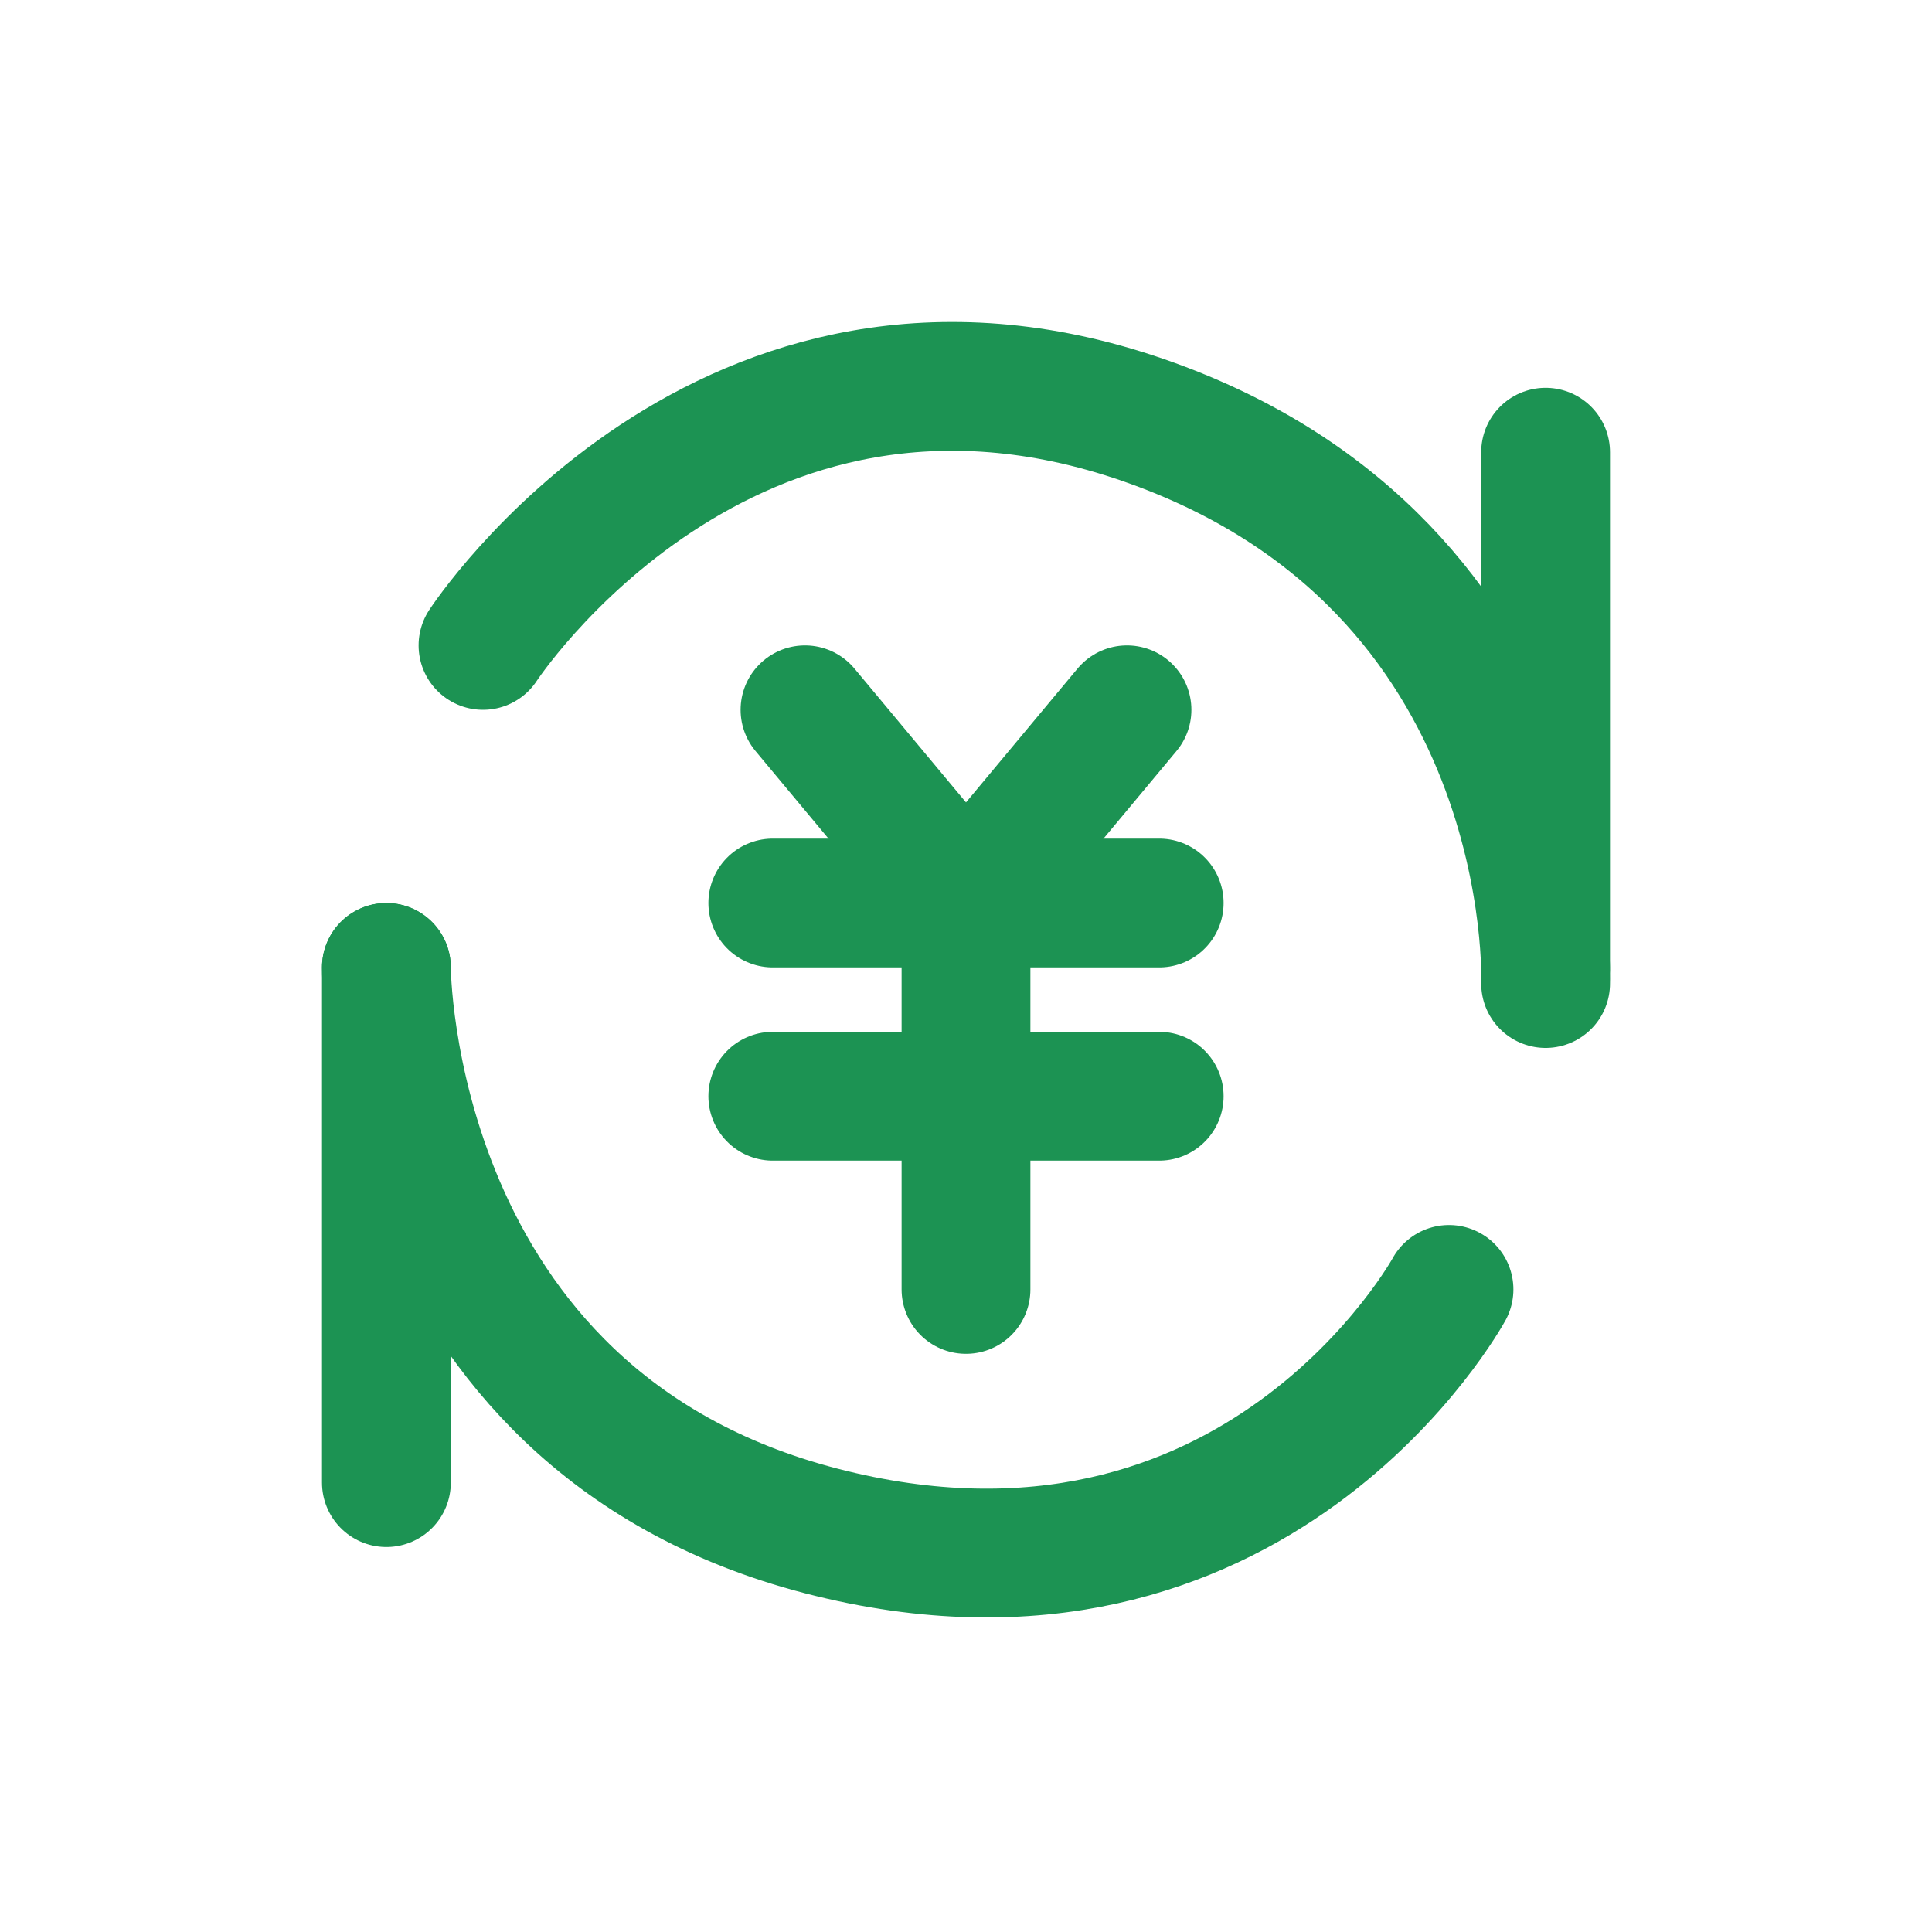
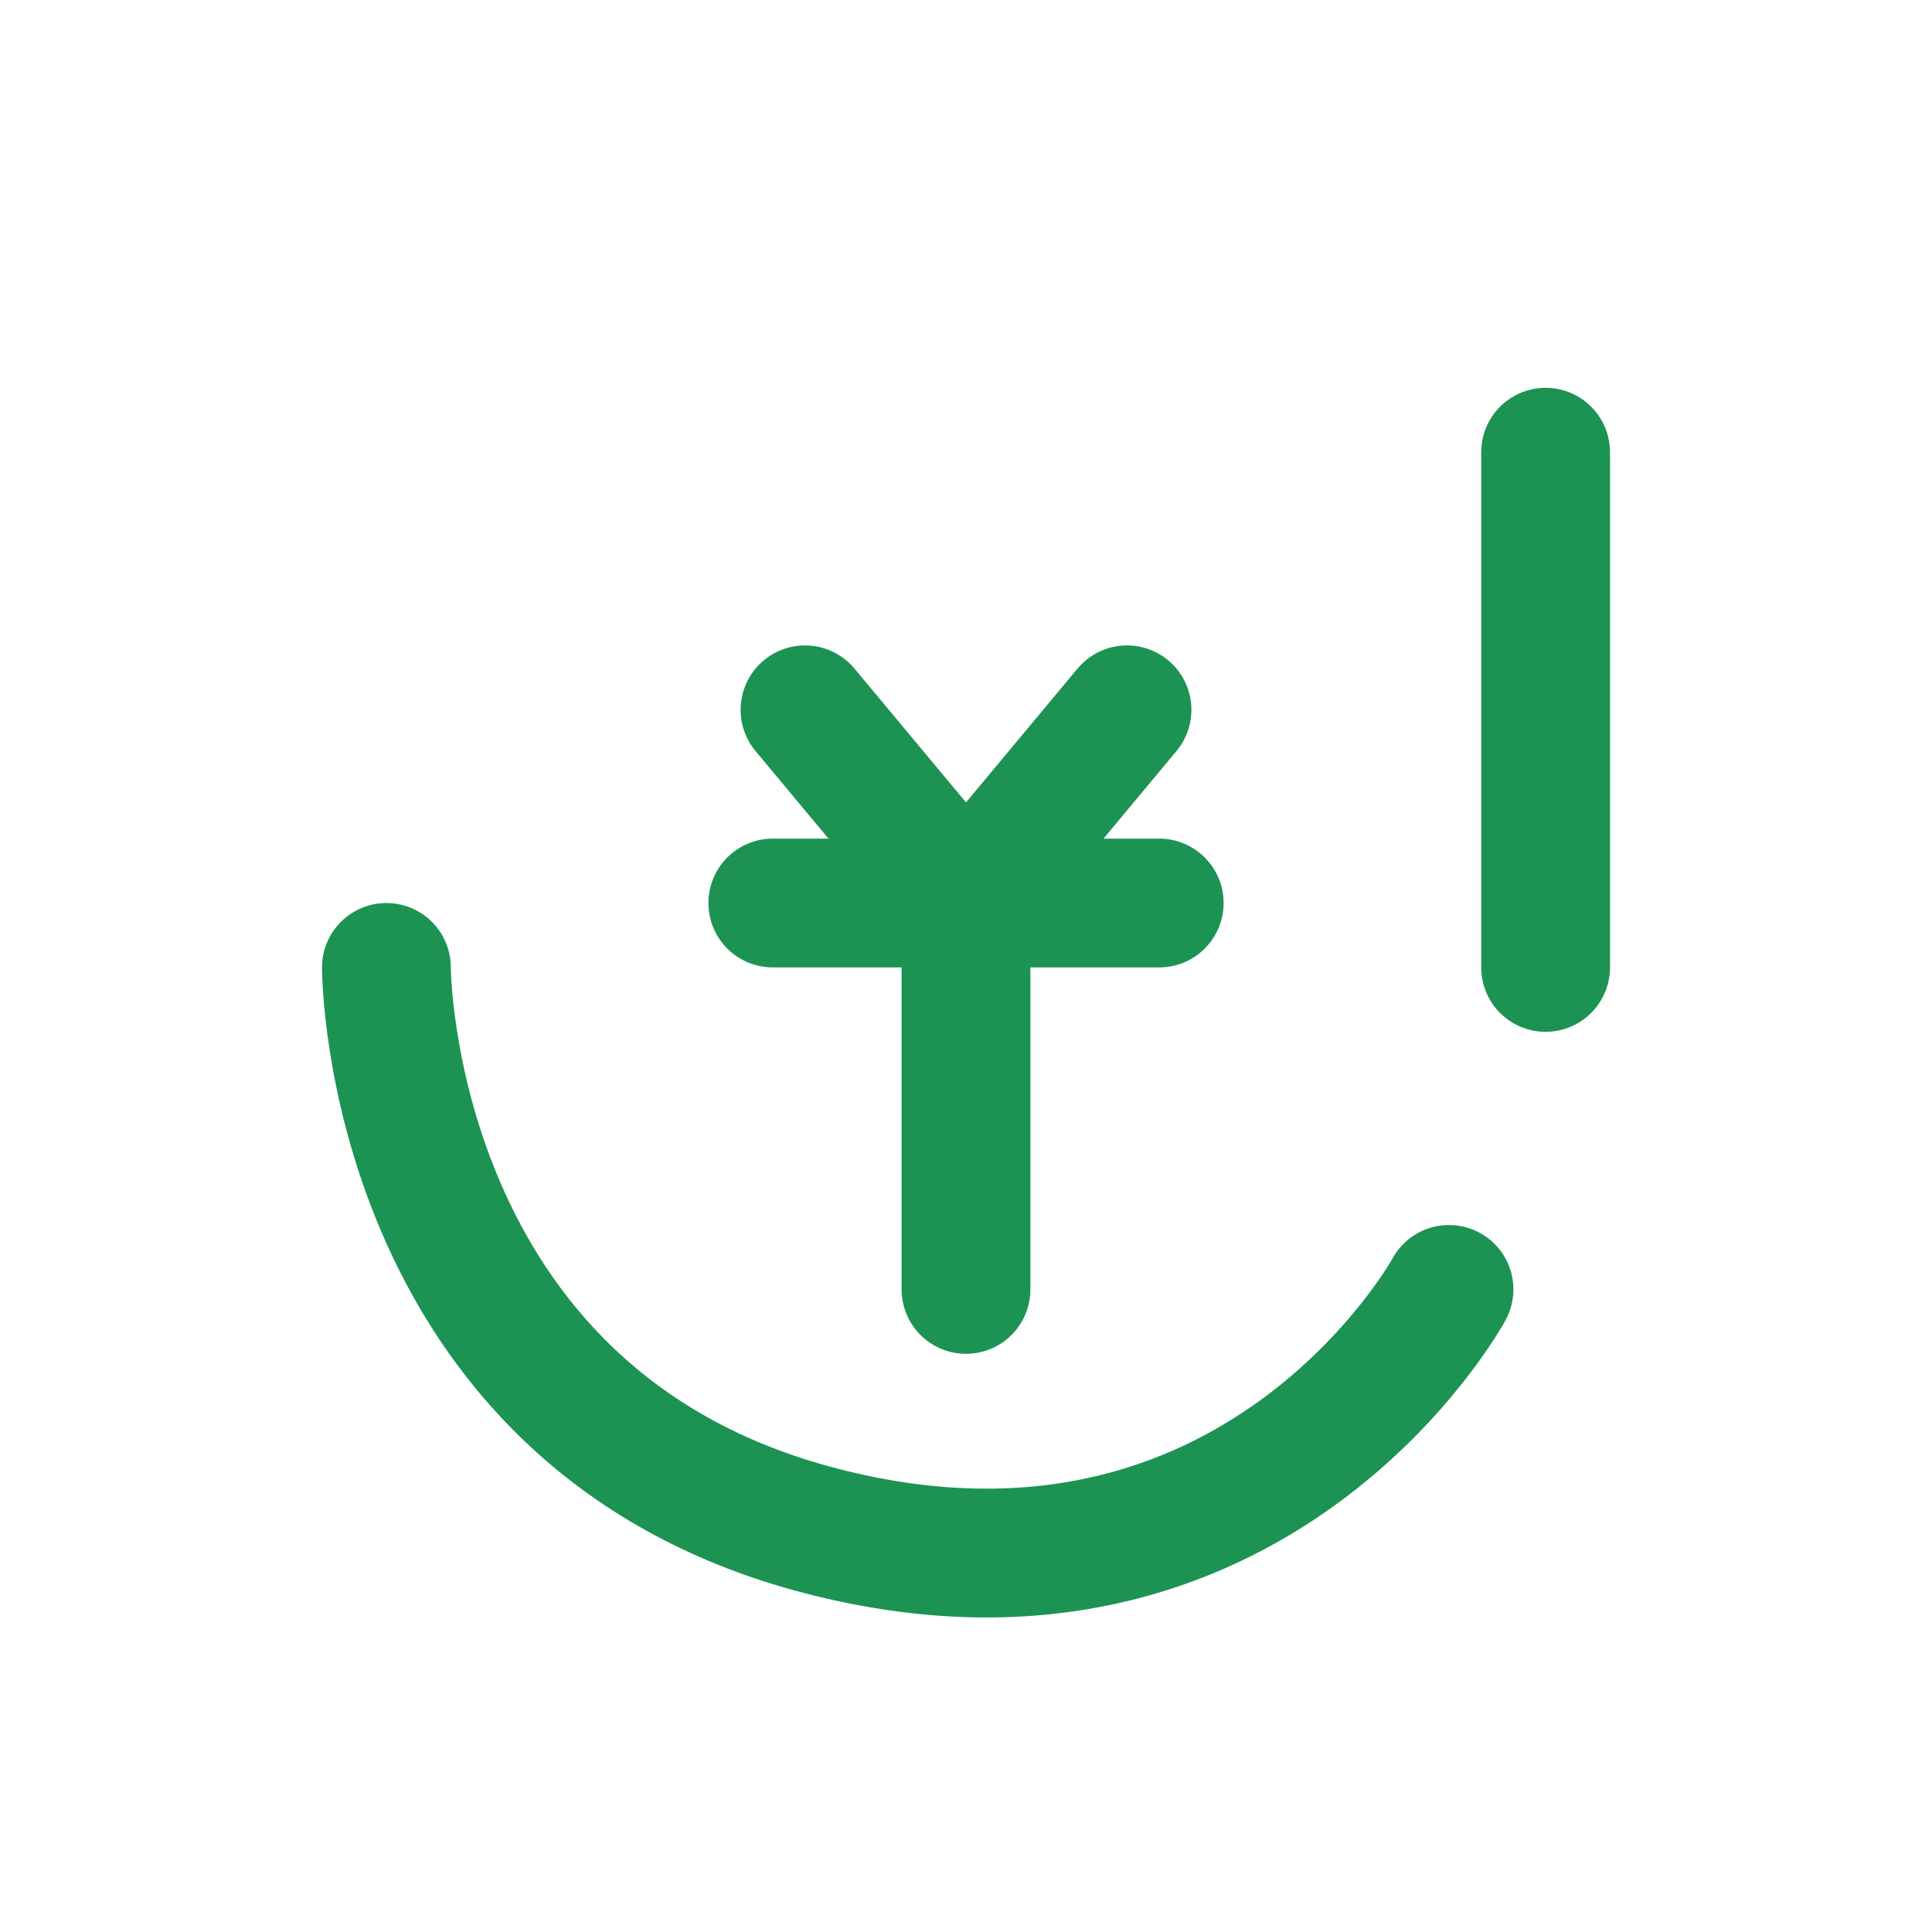
<svg xmlns="http://www.w3.org/2000/svg" width="60" height="60" viewBox="0 0 60 60">
  <g id="グループ_23922" data-name="グループ 23922" transform="translate(-1148 -1530)">
-     <rect id="長方形_24024" data-name="長方形 24024" width="60" height="60" transform="translate(1148 1530)" fill="none" />
    <g id="グループ_23921" data-name="グループ 23921" transform="translate(1154 1536.044)">
      <path id="パス_46546" data-name="パス 46546" d="M19,16l5,6,5-6" fill="none" stroke="#1c9353" stroke-linecap="round" stroke-linejoin="round" stroke-width="4" />
-       <path id="パス_46547" data-name="パス 46547" d="M9,14S16.5,2.5,29.5,7,42,24.5,42,24.5" fill="none" stroke="#1c9353" stroke-linecap="round" stroke-linejoin="round" stroke-width="4" />
      <path id="パス_46548" data-name="パス 46548" d="M39,34s-6,11-19.5,7.5S6,24,6,24" fill="none" stroke="#1c9353" stroke-linecap="round" stroke-linejoin="round" stroke-width="4" />
      <path id="パス_46549" data-name="パス 46549" d="M42,8V24" fill="none" stroke="#1c9353" stroke-linecap="round" stroke-linejoin="round" stroke-width="4" />
-       <path id="パス_46550" data-name="パス 46550" d="M6,24V40" fill="none" stroke="#1c9353" stroke-linecap="round" stroke-linejoin="round" stroke-width="4" />
-       <path id="パス_46551" data-name="パス 46551" d="M18,28H30" fill="none" stroke="#1c9353" stroke-linecap="round" stroke-linejoin="round" stroke-width="4" />
      <path id="パス_46552" data-name="パス 46552" d="M18,22H30" fill="none" stroke="#1c9353" stroke-linecap="round" stroke-linejoin="round" stroke-width="4" />
      <path id="パス_46553" data-name="パス 46553" d="M24,22V34" fill="none" stroke="#1c9353" stroke-linecap="round" stroke-linejoin="round" stroke-width="4" />
    </g>
  </g>
</svg>